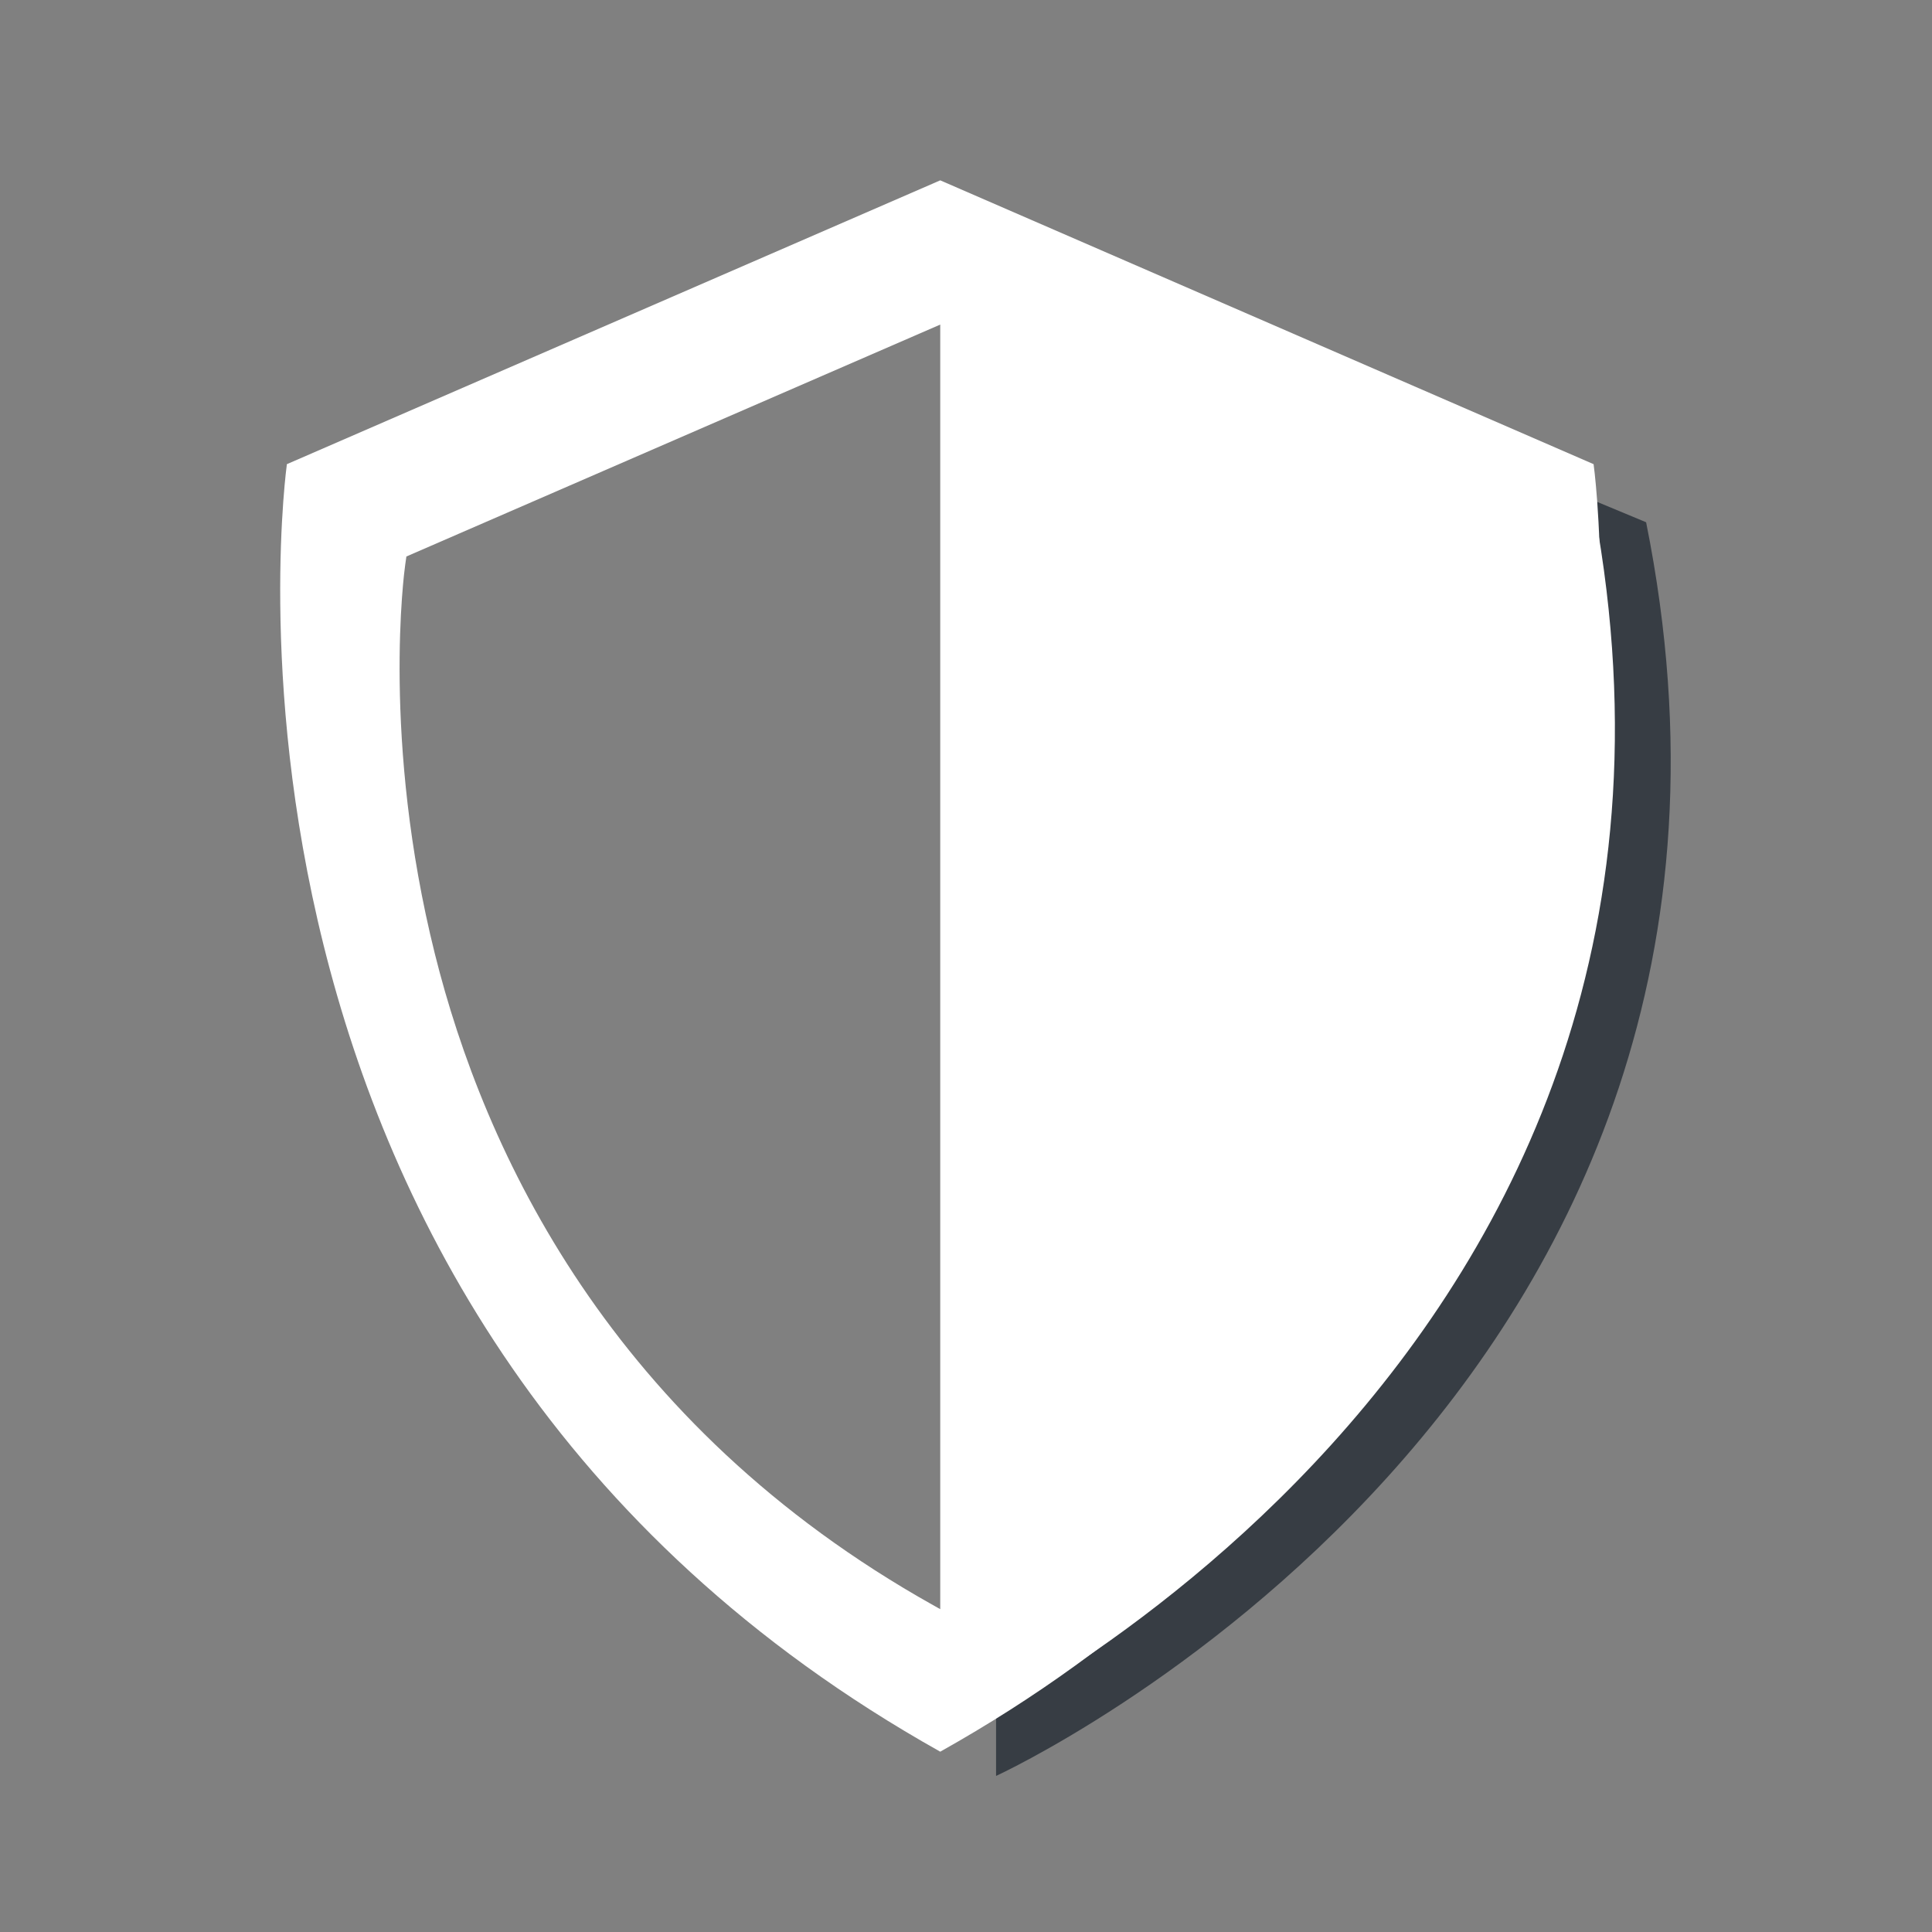
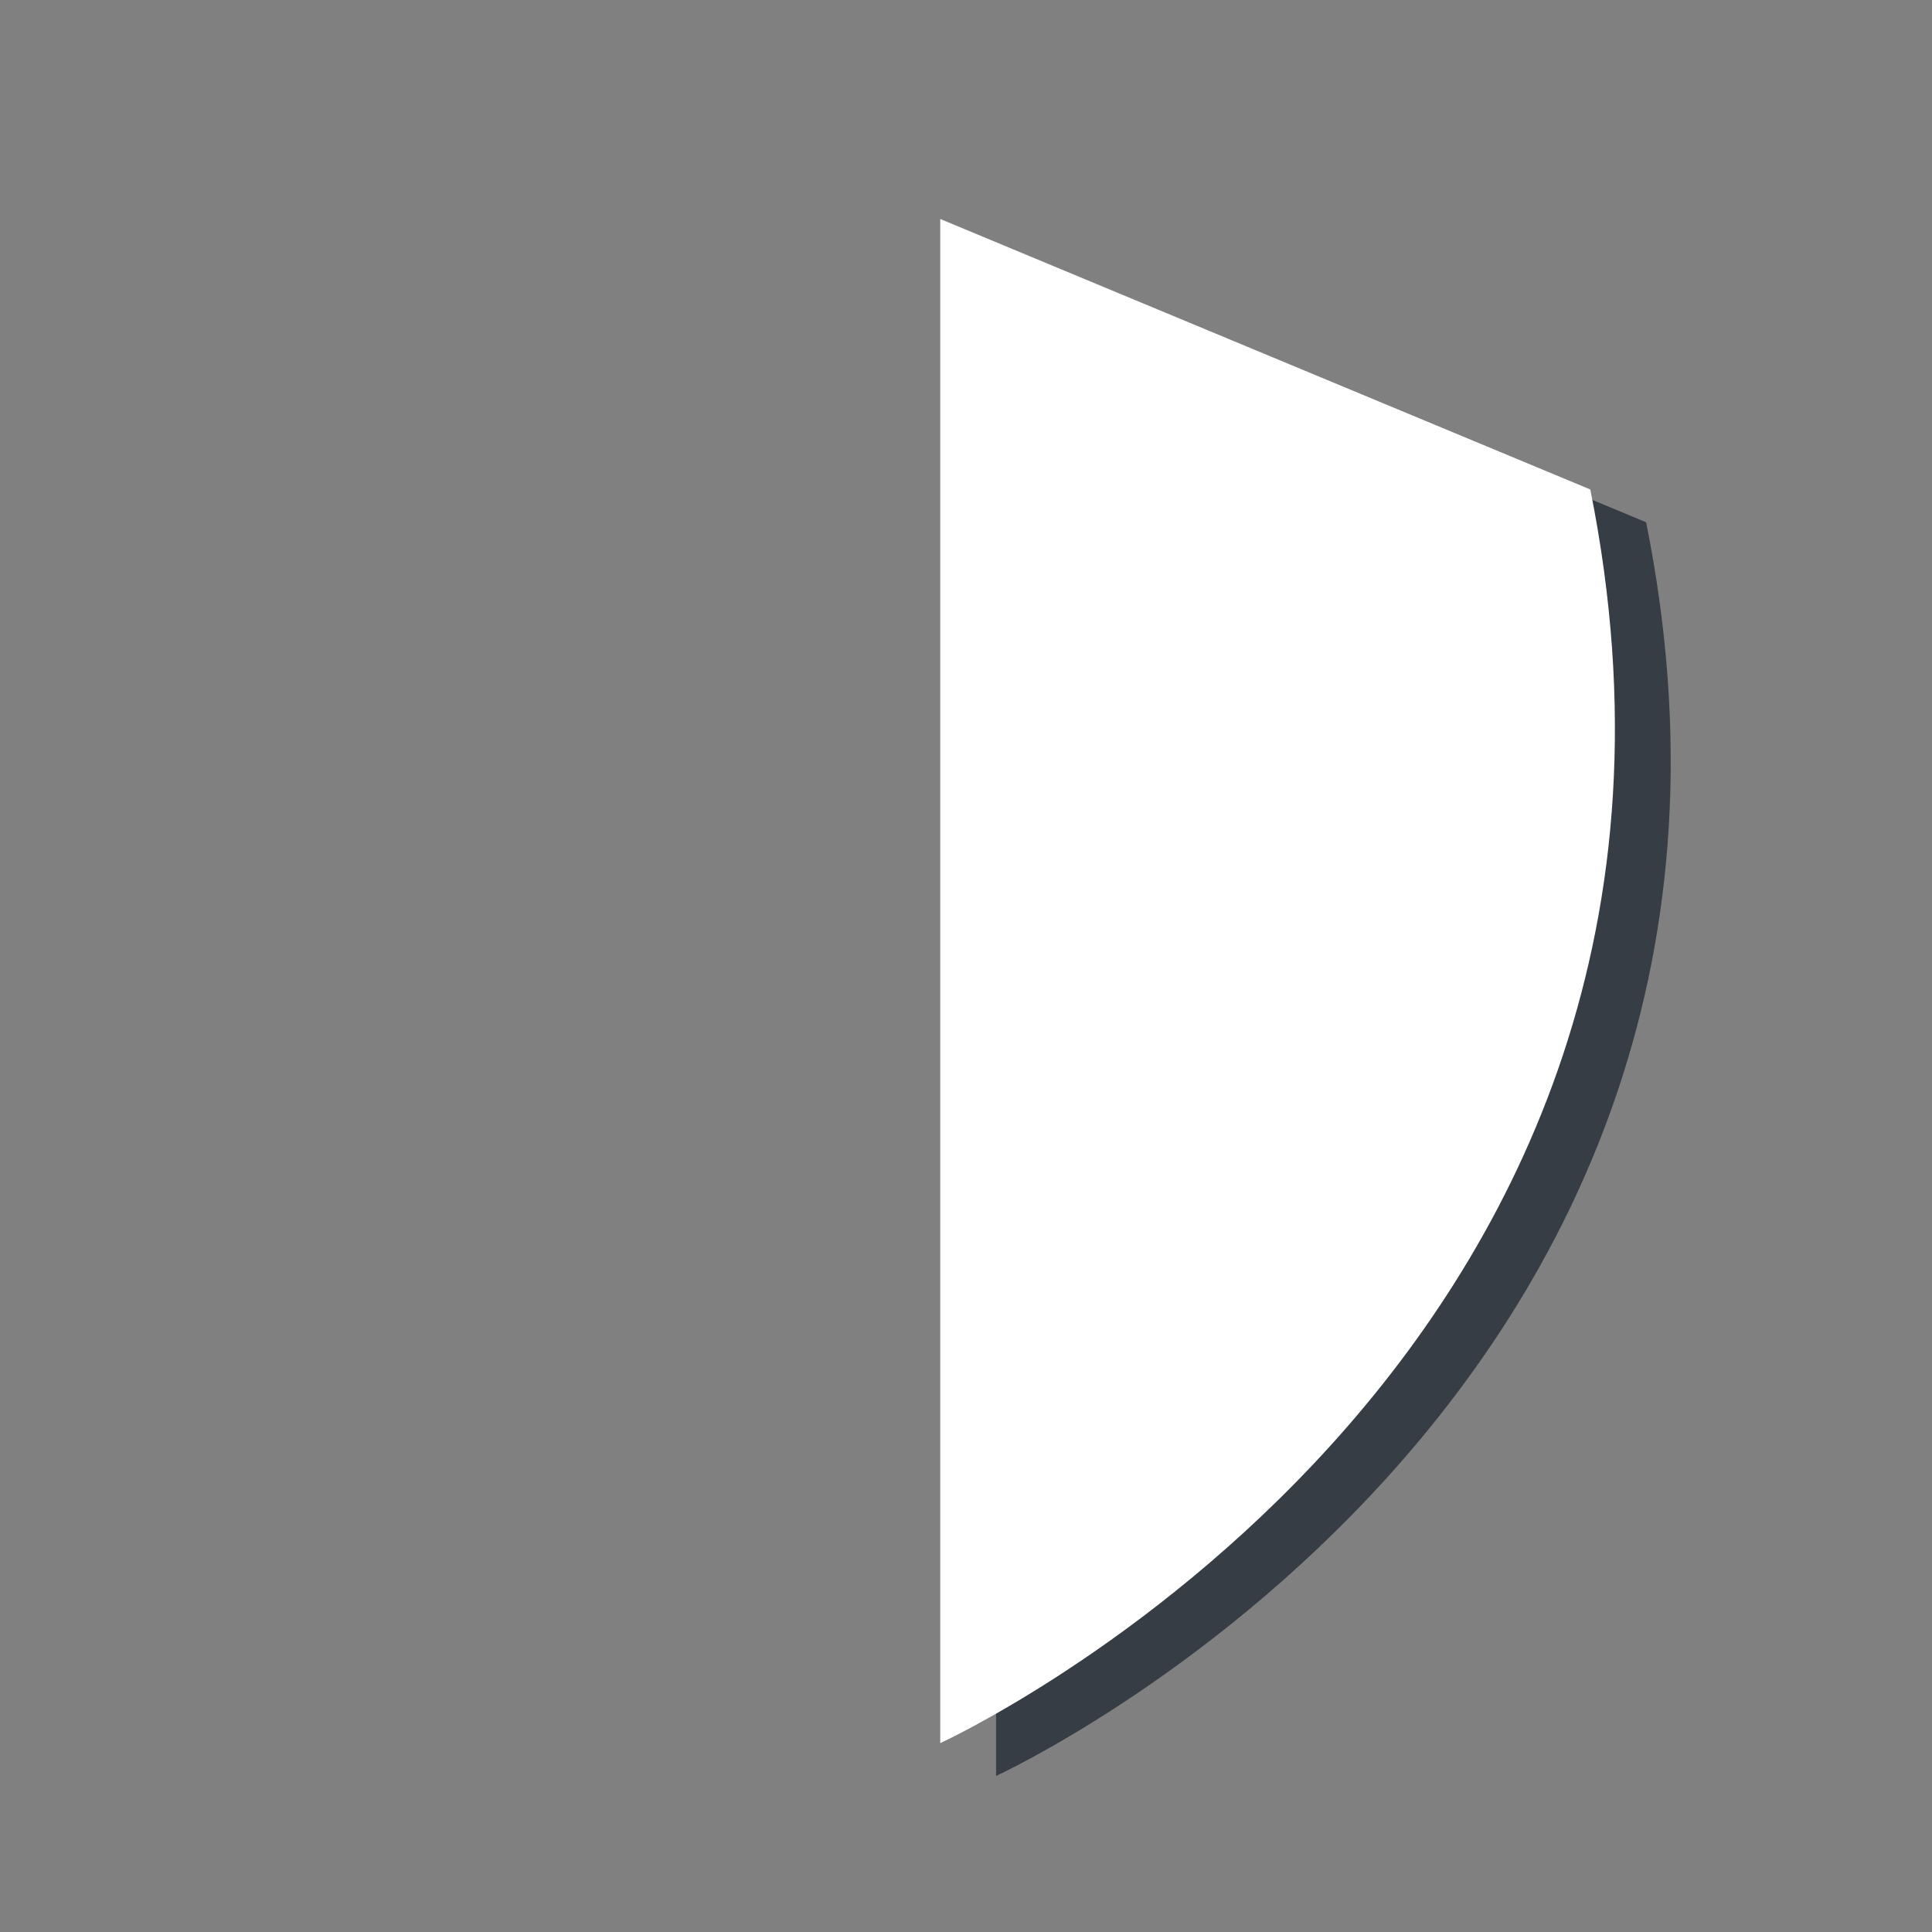
<svg xmlns="http://www.w3.org/2000/svg" version="1.1" x="0px" y="0px" width="75px" height="75px" viewBox="-10.877 -7.001 75 75" enable-background="new -10.877 -7.001 75 75" xml:space="preserve">
  <rect x="-10.877" y="-7.001" width="75" height="75" fill="#808080" stroke="none" />
  <defs>
</defs>
  <path fill="#373D44" d="M27.79,2.773V61.94c0,0,32.069-14.667,25.235-48.667L27.79,2.773z" />
-   <path fill="none" stroke="#FFFFFF" stroke-width="2" stroke-miterlimit="10" d="M25.623,3.636l22.342,9.703  c0,0,4.095,29.209-22.342,44.028C-0.813,42.548,3.281,13.339,3.281,13.339L25.623,3.636 M25.623,2.26l-0.502,0.219L2.778,12.183  l-0.647,0.281l-0.1,0.7C1.988,13.473,1,20.815,3.314,30.101c1.361,5.464,3.59,10.461,6.627,14.854  c3.797,5.491,8.865,10.039,15.064,13.514l0.617,0.346l0.616-0.346c6.199-3.475,11.269-8.022,15.065-13.514  c3.036-4.393,5.266-9.39,6.626-14.854c2.315-9.285,1.327-16.628,1.283-16.937l-0.099-0.7l-0.647-0.281L26.126,2.479L25.623,2.26  L25.623,2.26z" />
-   <path fill="#FFFFFF" d="M50.986,11.018L25.623,0L0.26,11.018c0,0-4.648,33.158,25.363,49.981  C55.635,44.176,50.986,11.018,50.986,11.018z M45.244,30.018c-1.909,7.663-6.815,18.27-19.343,25.292l-0.278,0.156l-0.279-0.156  C12.815,48.287,7.912,37.681,6.002,30.018c-2.066-8.291-1.188-14.826-1.148-15.1l0.045-0.316l20.725-9.003l20.724,9.003l0.045,0.316  C46.431,15.191,47.311,21.727,45.244,30.018z" />
  <path fill="#FFFFFF" d="M25.623,1.5v59.167c0,0,32.069-14.667,25.235-48.667L25.623,1.5z" />
</svg>